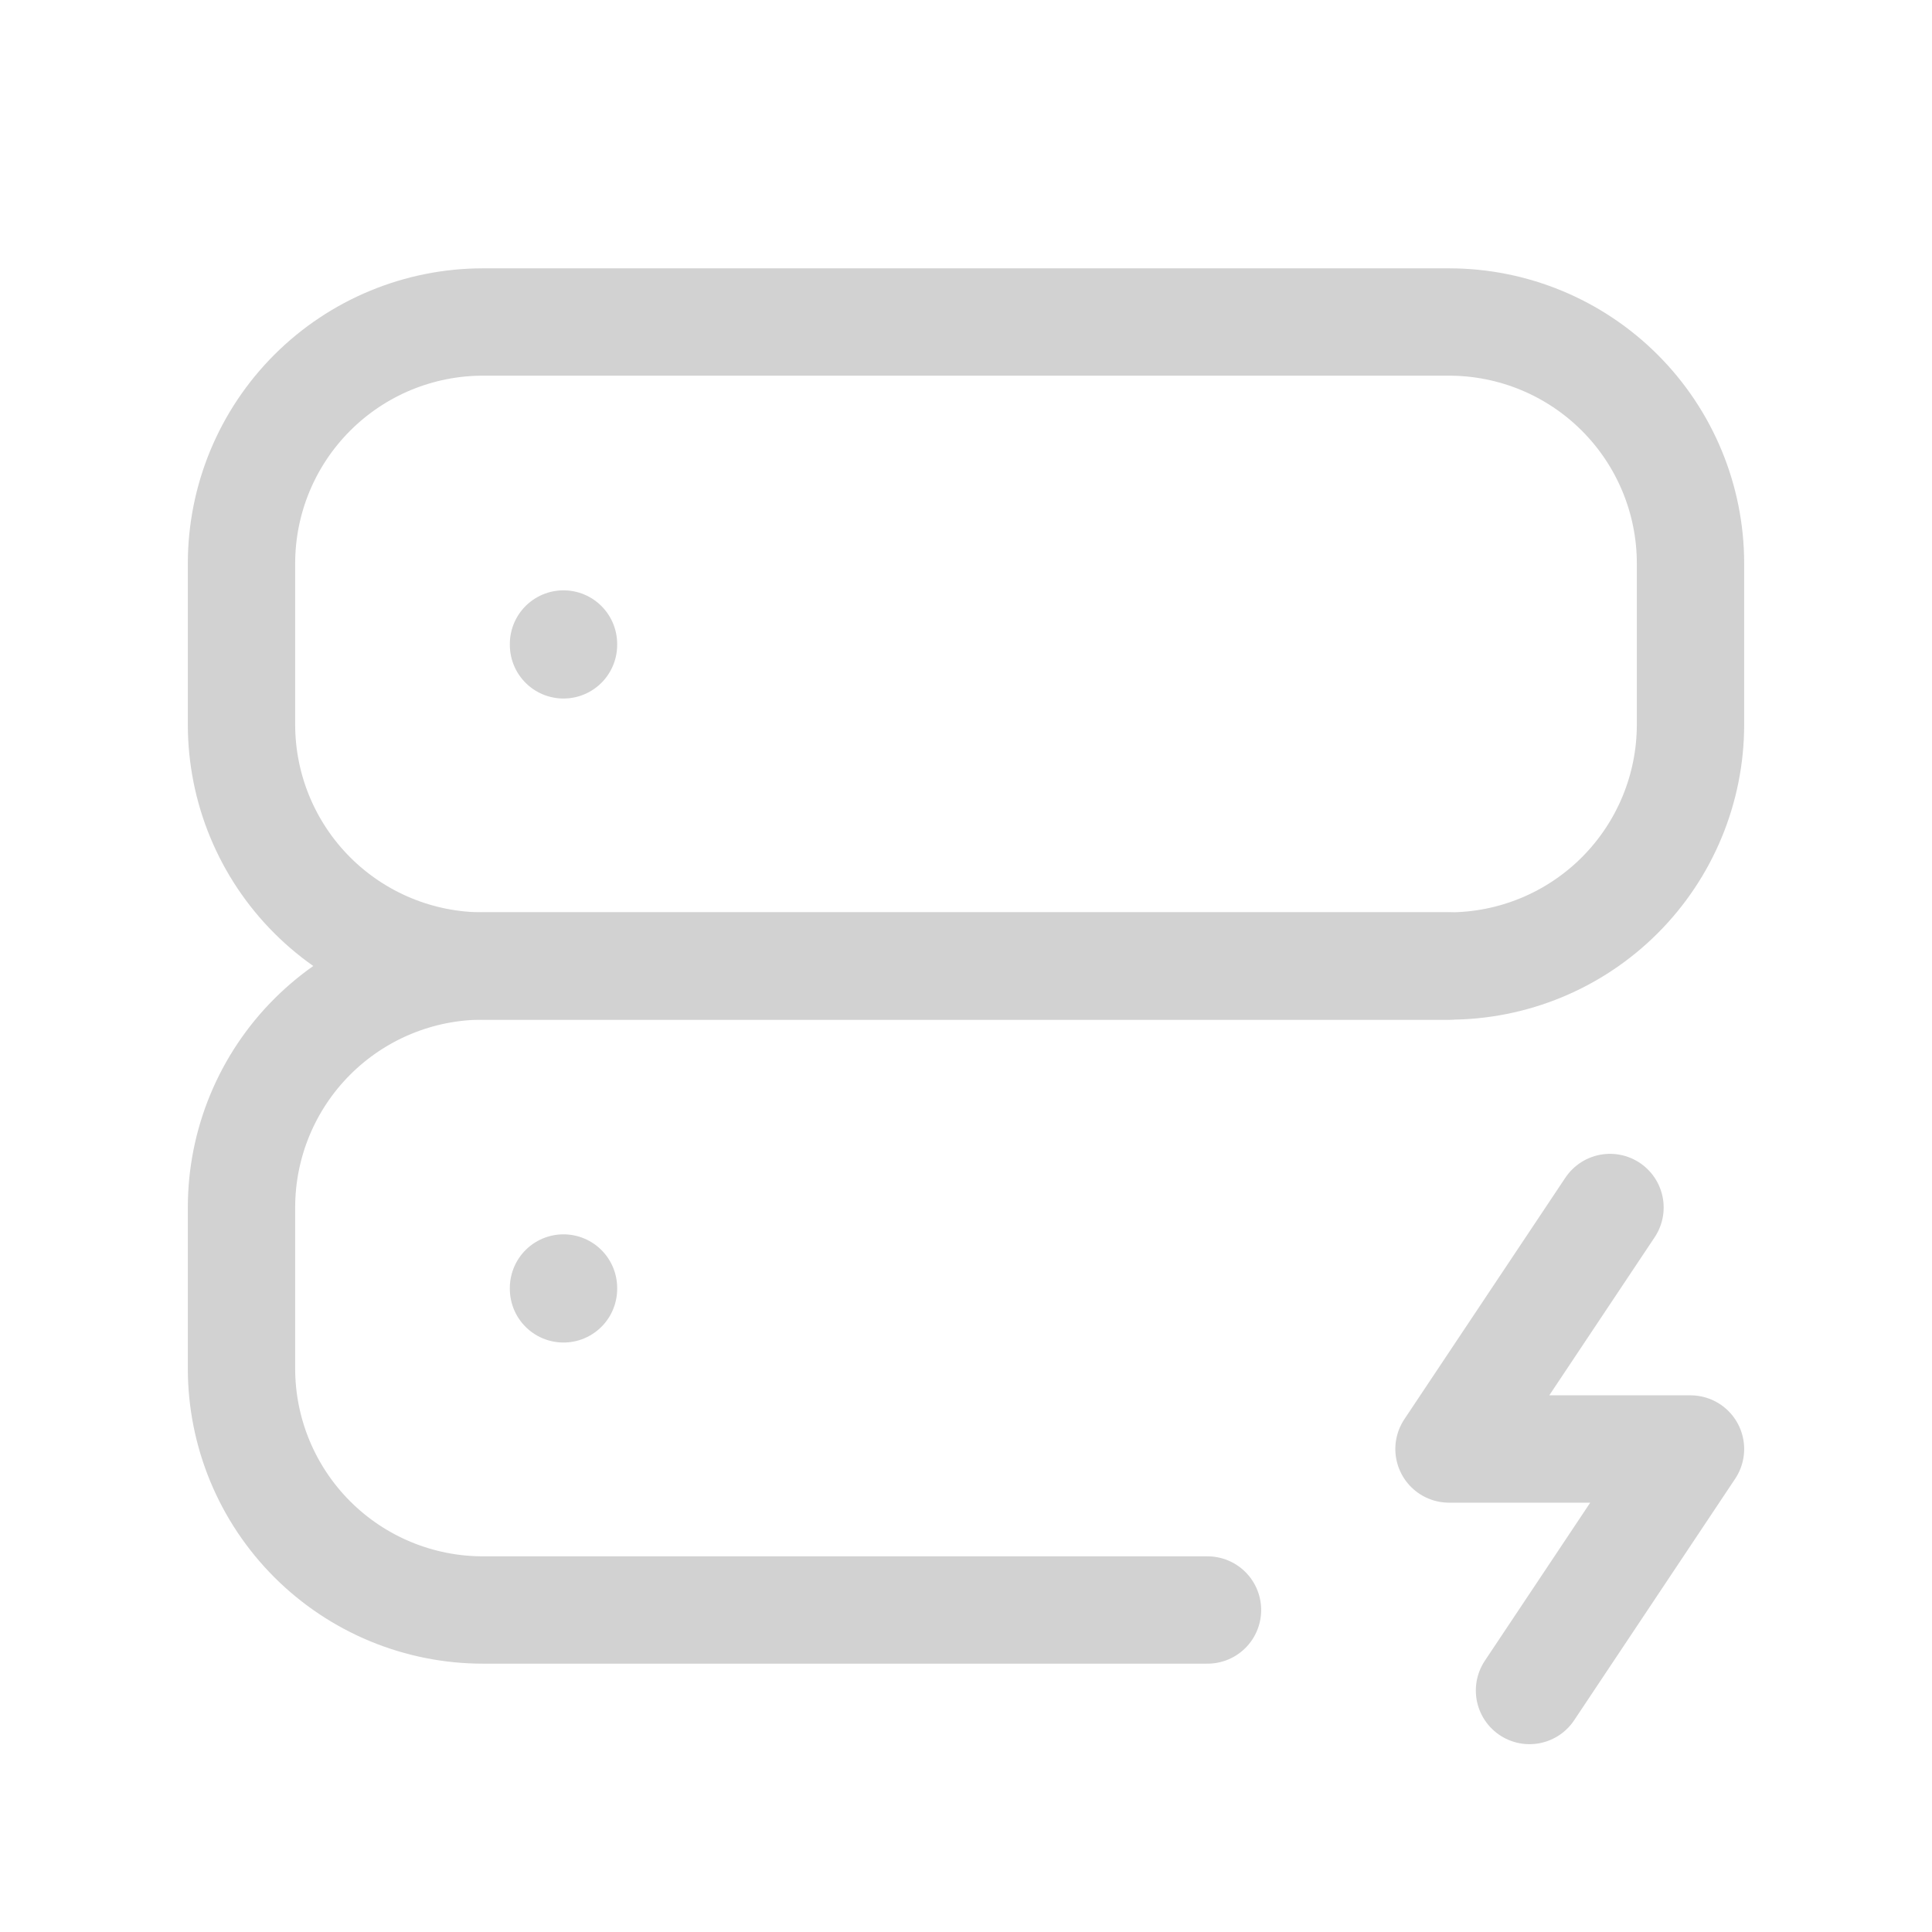
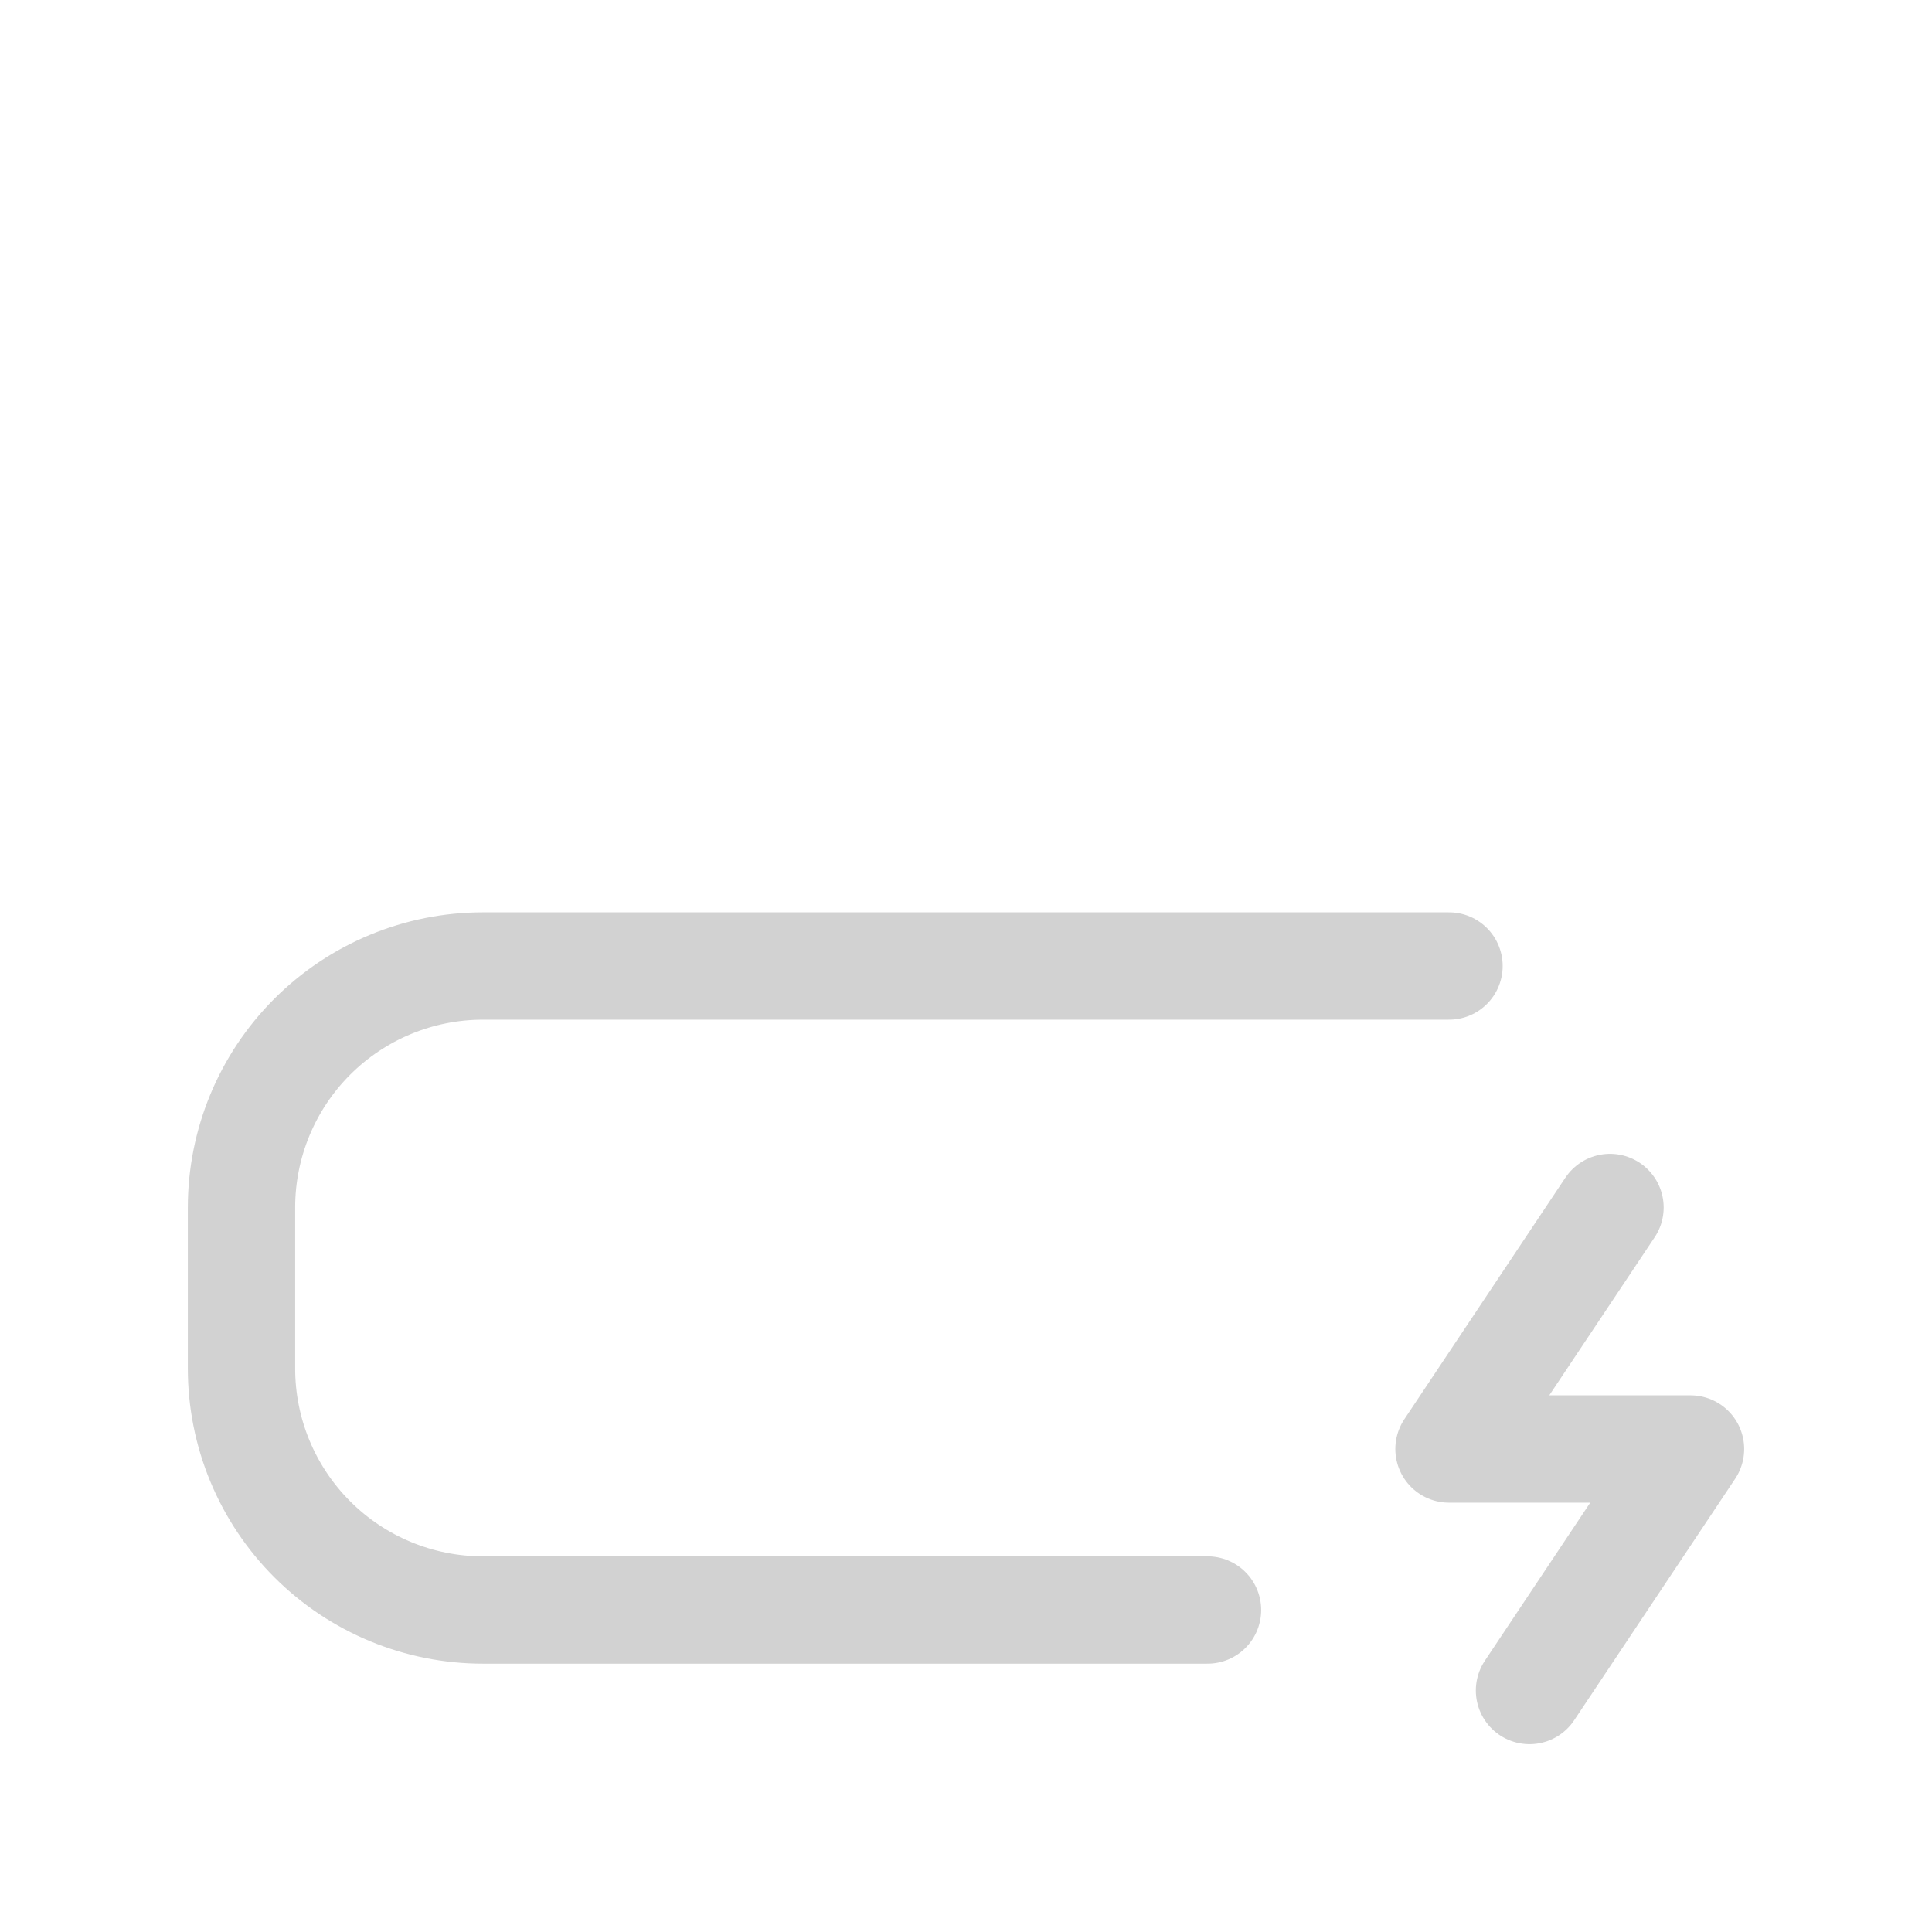
<svg xmlns="http://www.w3.org/2000/svg" width="18" height="18" viewBox="0 0 18 18" fill="none">
  <g id="Frame" clip-path="url(#clip0_3655_2058)">
-     <path id="Vector" d="M2.25 5.25C2.25 4.653 2.487 4.081 2.909 3.659C3.331 3.237 3.903 3 4.5 3H13.5C14.097 3 14.669 3.237 15.091 3.659C15.513 4.081 15.75 4.653 15.75 5.25V6.75C15.75 7.347 15.513 7.919 15.091 8.341C14.669 8.763 14.097 9 13.5 9H4.5C3.903 9 3.331 8.763 2.909 8.341C2.487 7.919 2.25 7.347 2.25 6.75V5.25Z" stroke="#D2D2D2" stroke-linecap="round" stroke-linejoin="round" />
    <path id="Vector_2" d="M11.25 15H4.5C3.903 15 3.331 14.763 2.909 14.341C2.487 13.919 2.25 13.347 2.25 12.75V11.25C2.25 10.653 2.487 10.081 2.909 9.659C3.331 9.237 3.903 9 4.5 9H13.5" stroke="#D2D2D2" stroke-linecap="round" stroke-linejoin="round" />
-     <path id="Vector_3" d="M5.25 6V6.008" stroke="#D2D2D2" stroke-linecap="round" stroke-linejoin="round" />
-     <path id="Vector_4" d="M5.25 12V12.008" stroke="#D2D2D2" stroke-linecap="round" stroke-linejoin="round" />
    <path id="Vector_5" d="M15 11.25L13.5 13.5H15.75L14.25 15.75" stroke="#D2D2D2" stroke-linecap="round" stroke-linejoin="round" />
  </g>
  <defs>
    <clipPath id="clip0_3655_2058">
      <rect width="18" height="18" fill="white" />
    </clipPath>
  </defs>
</svg>